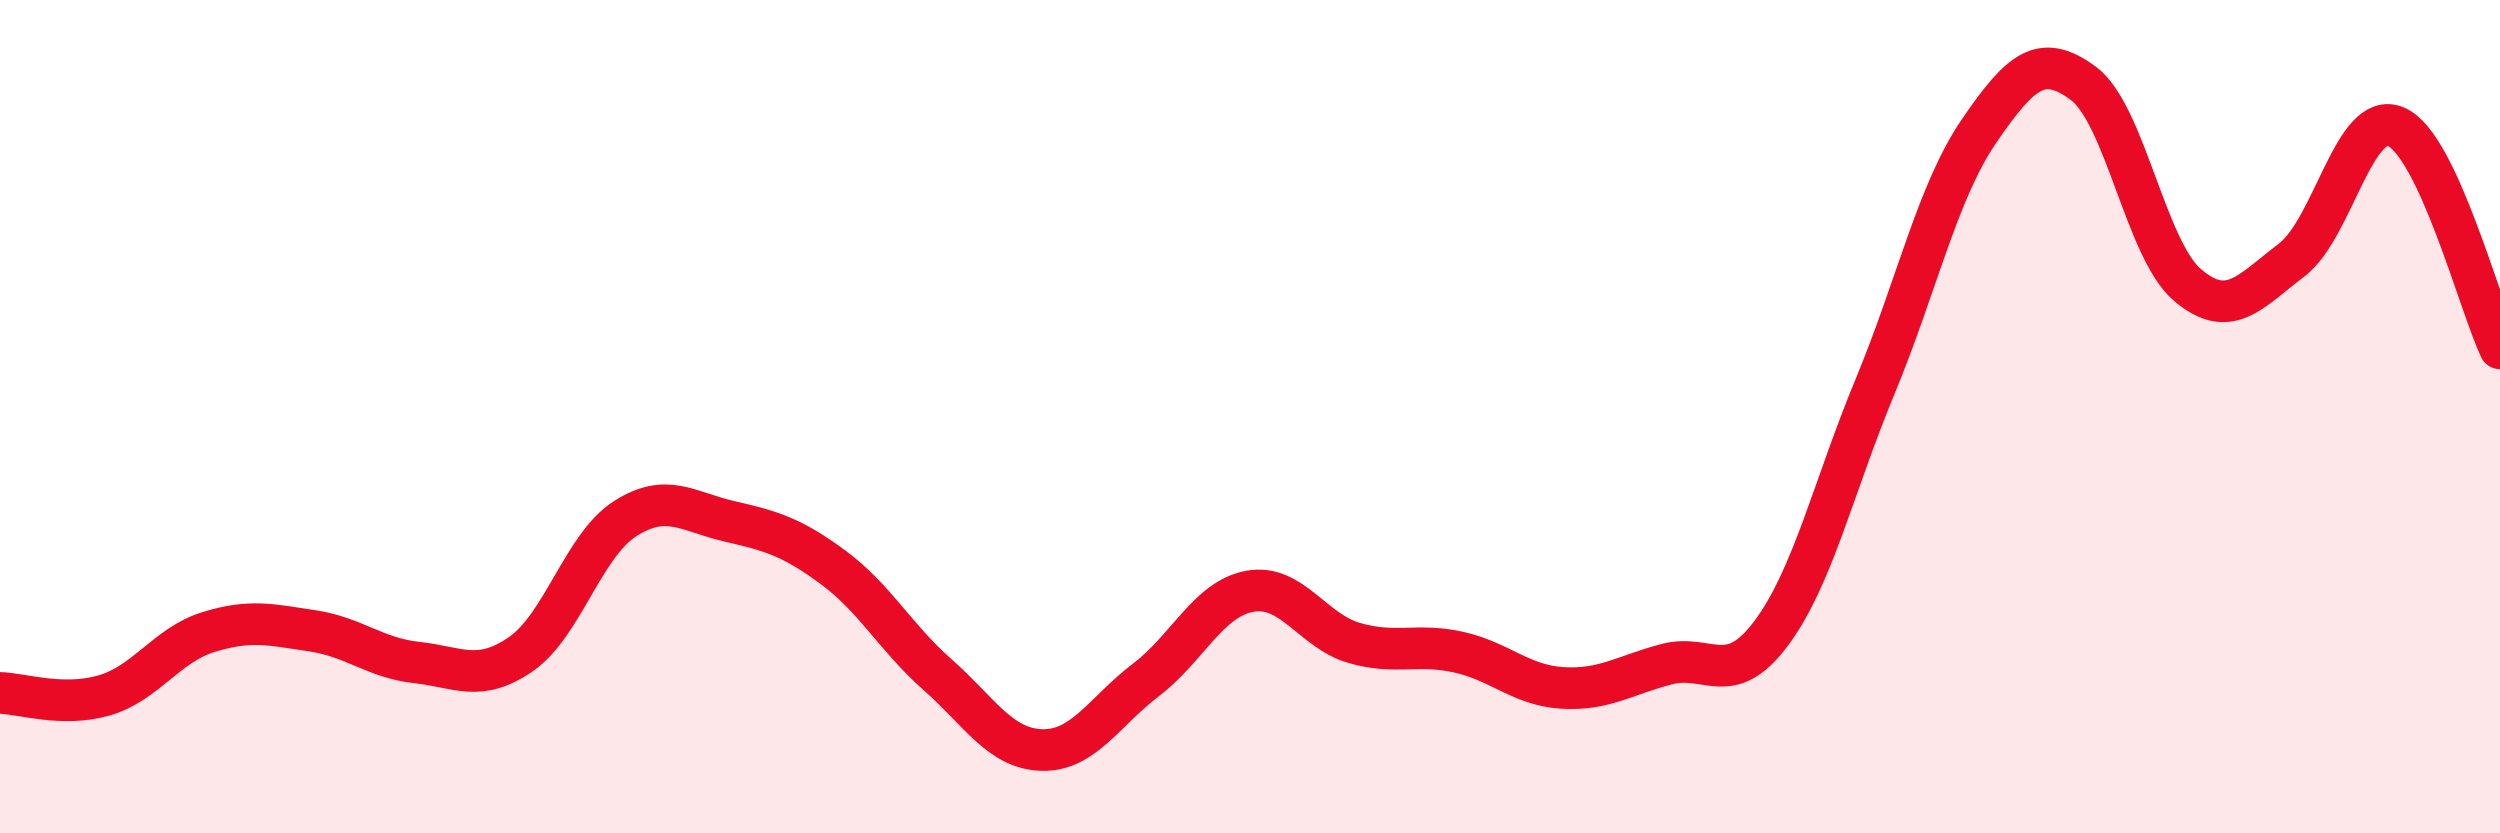
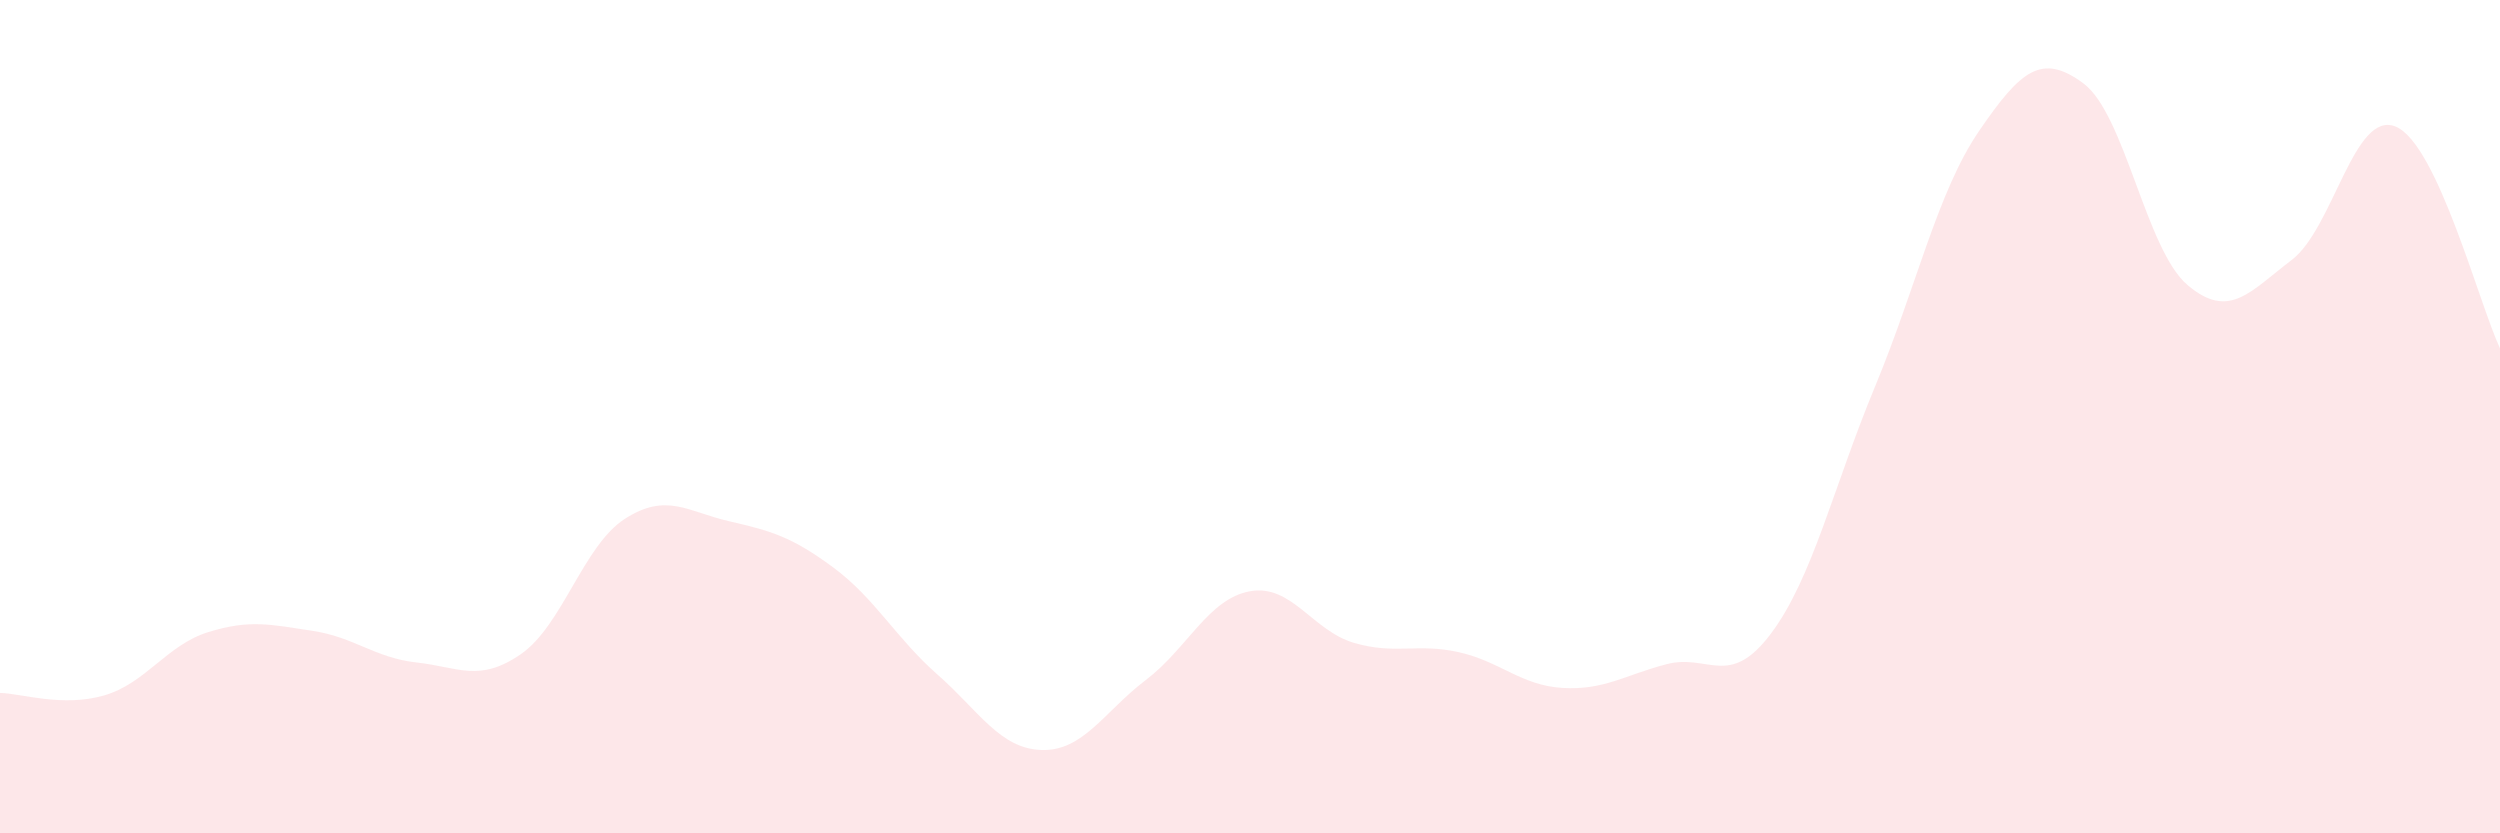
<svg xmlns="http://www.w3.org/2000/svg" width="60" height="20" viewBox="0 0 60 20">
  <path d="M 0,16.63 C 0.5,16.64 1.5,16.98 2.5,16.69 C 3.5,16.4 4,15.48 5,15.17 C 6,14.86 6.5,14.99 7.5,15.14 C 8.5,15.29 9,15.79 10,15.9 C 11,16.01 11.5,16.39 12.5,15.7 C 13.5,15.01 14,13.09 15,12.45 C 16,11.81 16.5,12.28 17.5,12.51 C 18.5,12.74 19,12.88 20,13.62 C 21,14.36 21.5,15.31 22.5,16.19 C 23.5,17.07 24,17.97 25,18 C 26,18.03 26.5,17.08 27.5,16.32 C 28.5,15.56 29,14.37 30,14.19 C 31,14.01 31.5,15.14 32.5,15.43 C 33.5,15.72 34,15.43 35,15.65 C 36,15.87 36.5,16.45 37.5,16.51 C 38.5,16.57 39,16.2 40,15.94 C 41,15.68 41.5,16.54 42.5,15.21 C 43.5,13.88 44,11.69 45,9.28 C 46,6.87 46.5,4.6 47.5,3.14 C 48.5,1.68 49,1.26 50,2 C 51,2.74 51.5,5.99 52.5,6.84 C 53.5,7.69 54,7 55,6.24 C 56,5.48 56.5,2.62 57.5,3.04 C 58.5,3.46 59.5,7.3 60,8.36L60 20L0 20Z" fill="#EB0A25" opacity="0.1" stroke-linecap="round" stroke-linejoin="round" />
-   <path d="M 0,16.63 C 0.5,16.64 1.5,16.98 2.5,16.69 C 3.5,16.4 4,15.48 5,15.17 C 6,14.86 6.5,14.99 7.5,15.14 C 8.5,15.29 9,15.79 10,15.9 C 11,16.01 11.5,16.39 12.5,15.7 C 13.5,15.01 14,13.09 15,12.45 C 16,11.81 16.5,12.28 17.5,12.51 C 18.5,12.74 19,12.88 20,13.62 C 21,14.36 21.5,15.31 22.5,16.19 C 23.5,17.07 24,17.97 25,18 C 26,18.03 26.5,17.08 27.5,16.32 C 28.5,15.56 29,14.37 30,14.19 C 31,14.01 31.5,15.14 32.5,15.43 C 33.5,15.72 34,15.43 35,15.65 C 36,15.87 36.5,16.45 37.5,16.51 C 38.5,16.57 39,16.2 40,15.94 C 41,15.68 41.5,16.54 42.5,15.21 C 43.5,13.88 44,11.69 45,9.28 C 46,6.87 46.5,4.6 47.5,3.14 C 48.5,1.68 49,1.26 50,2 C 51,2.74 51.5,5.99 52.5,6.84 C 53.5,7.69 54,7 55,6.24 C 56,5.48 56.5,2.62 57.5,3.04 C 58.5,3.46 59.5,7.3 60,8.36" stroke="#EB0A25" stroke-width="1" fill="none" stroke-linecap="round" stroke-linejoin="round" />
</svg>